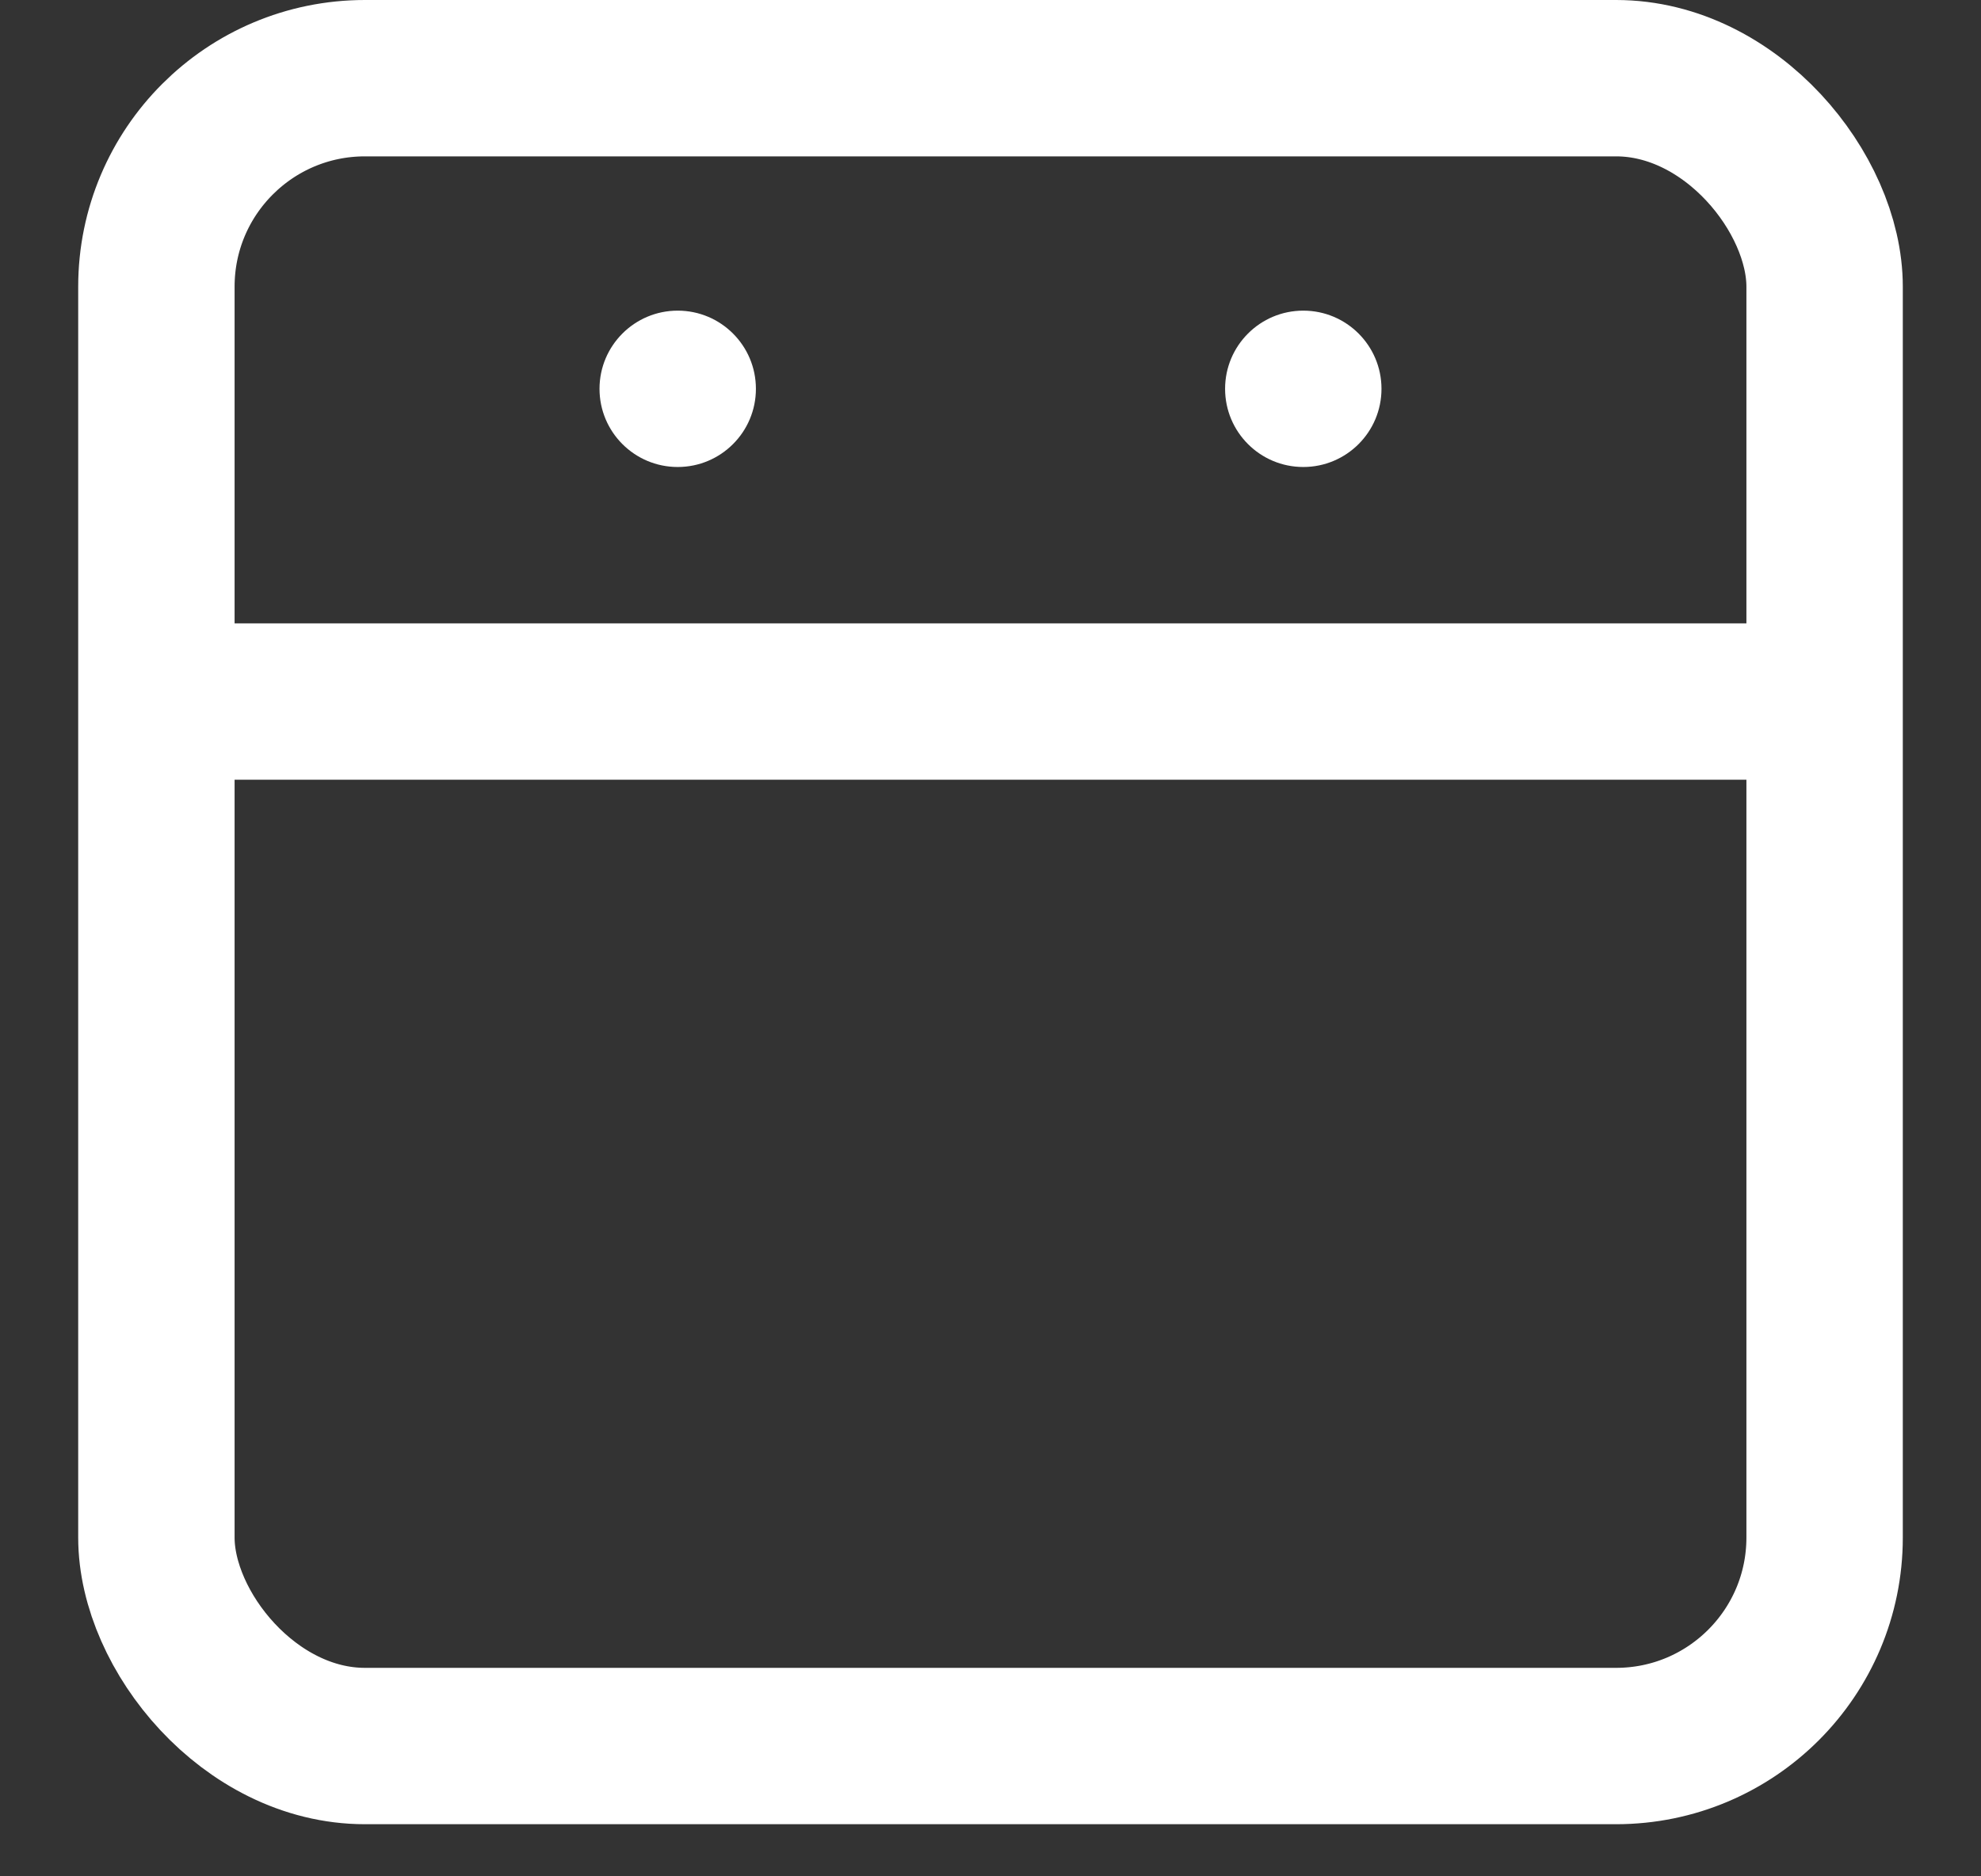
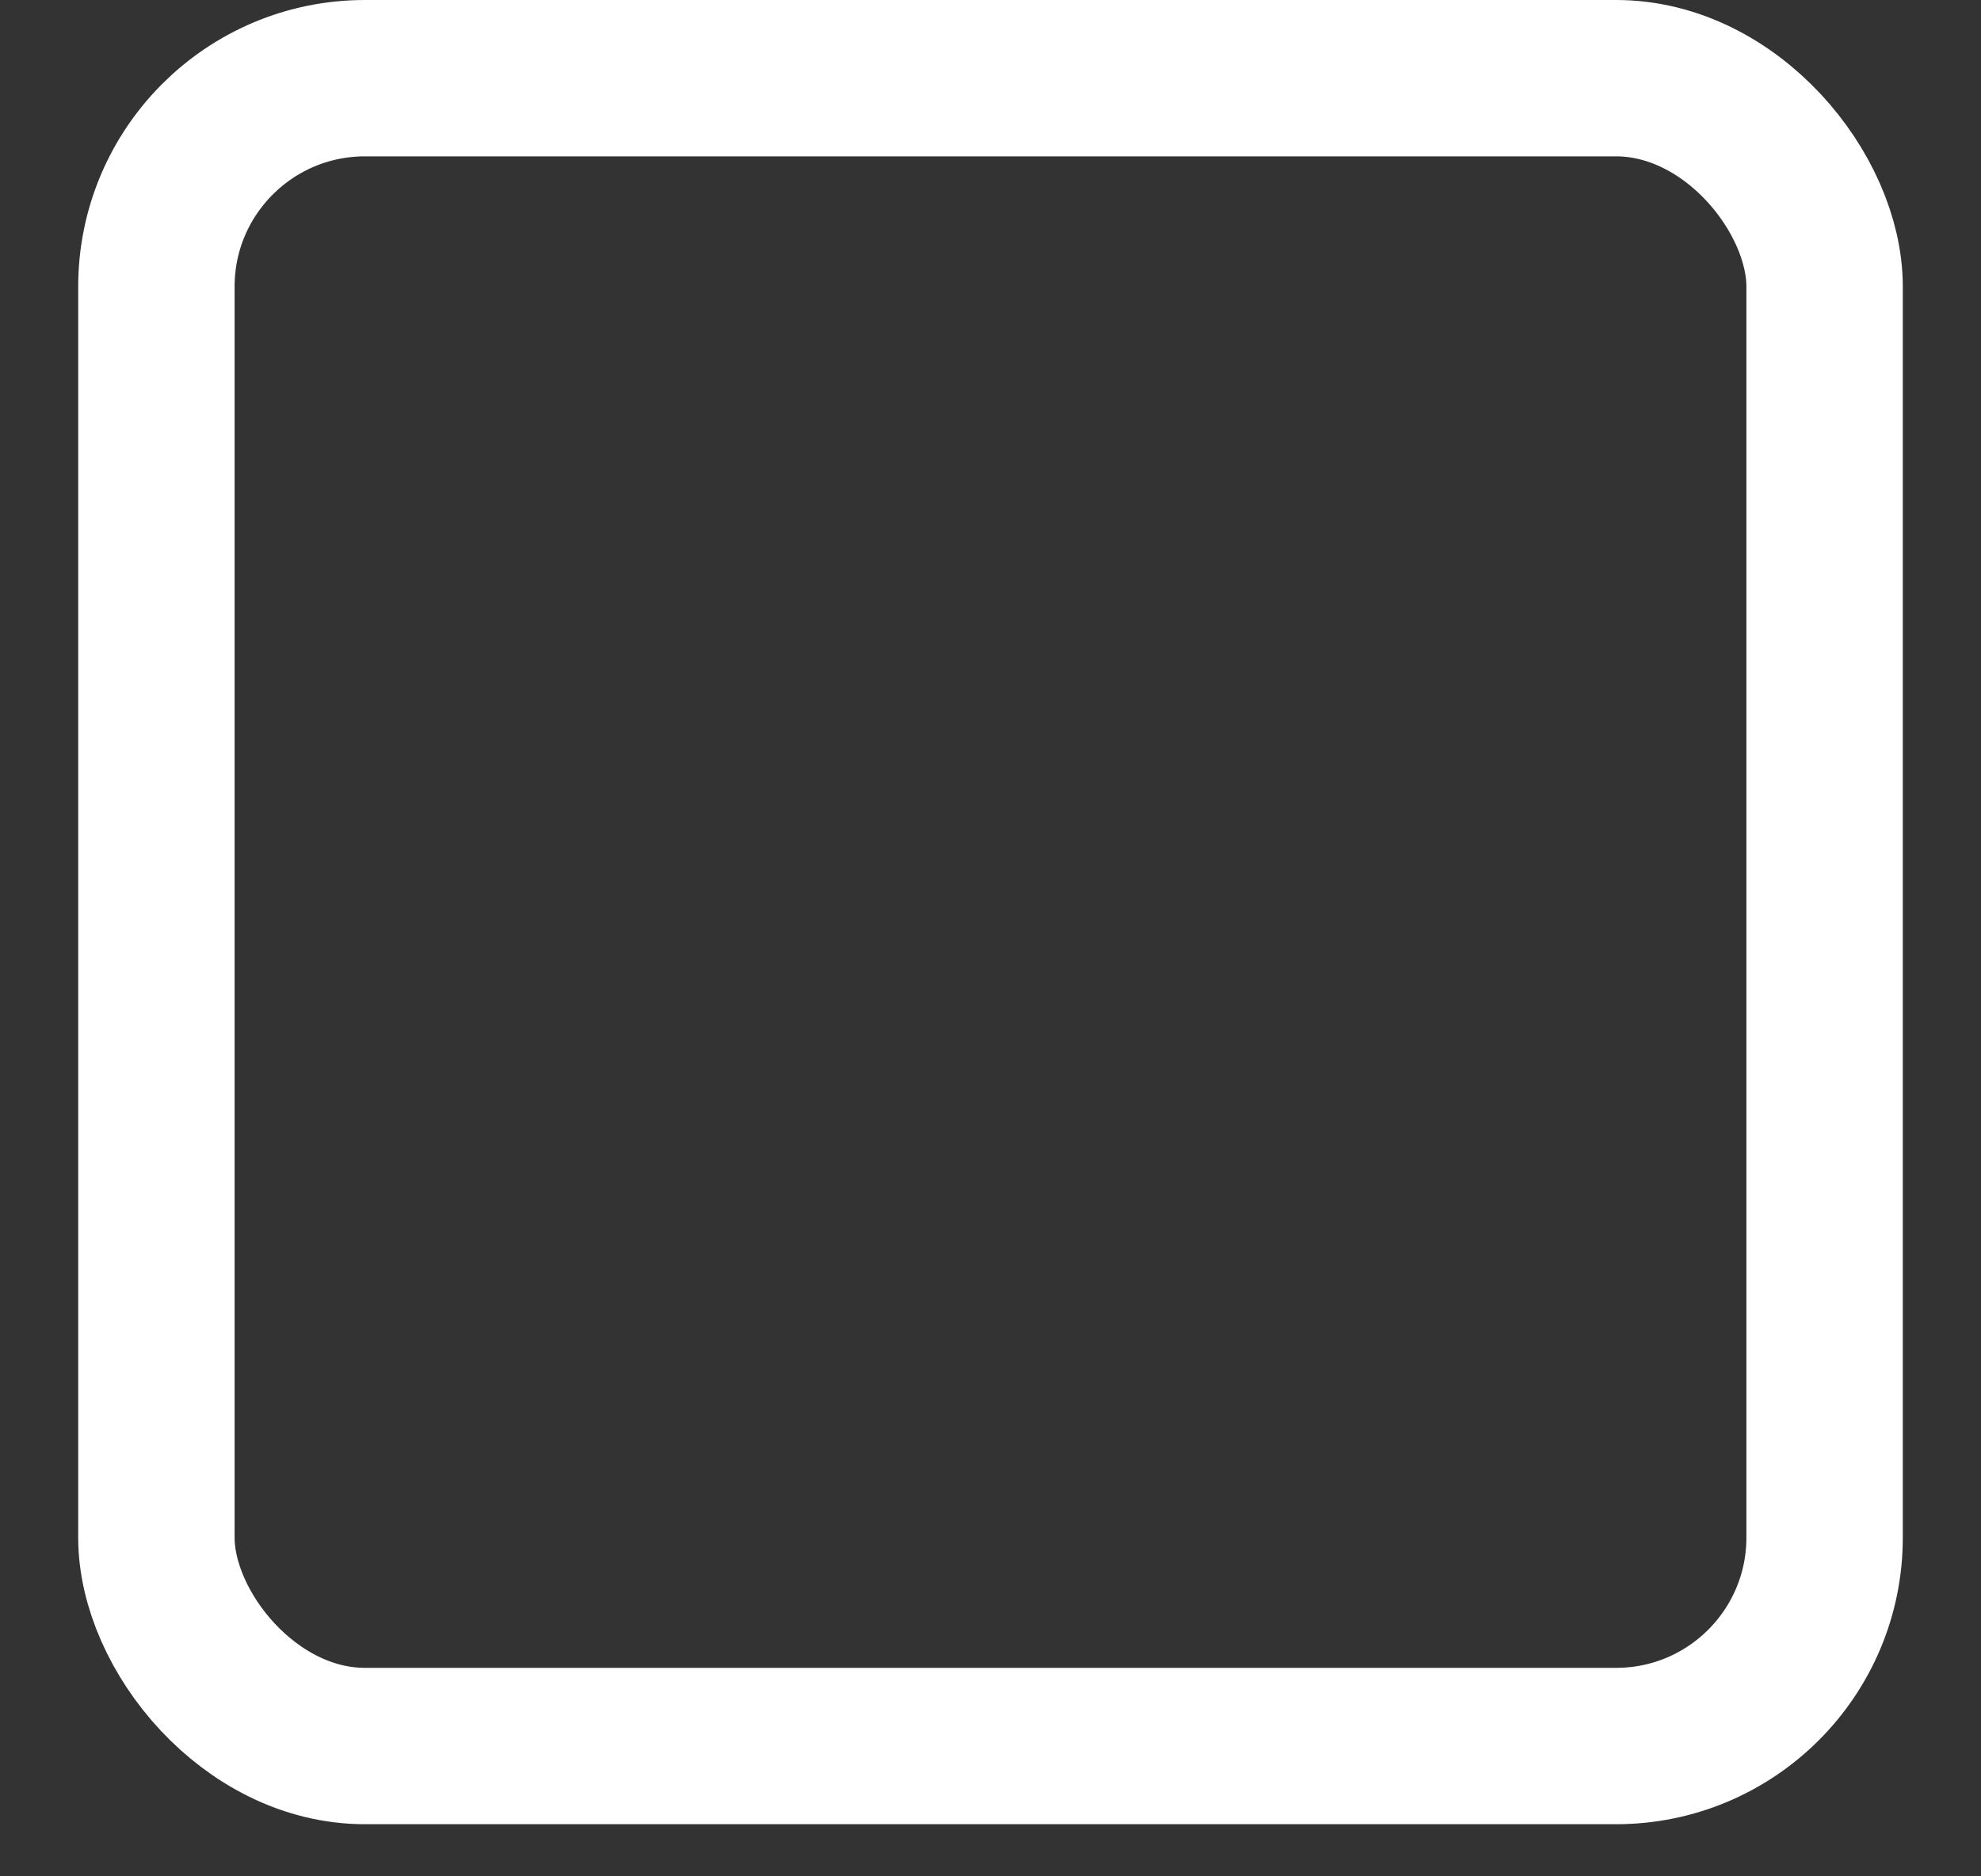
<svg xmlns="http://www.w3.org/2000/svg" width="19" height="18" viewBox="0 0 19 18" fill="none">
  <rect x="0" y="0" width="19" height="18" fill="#333333" stroke="none" />
  <rect x="1.5" y="0.75" width="16" height="16" rx="2" stroke="white" stroke-width="1.5" />
-   <path d="M1.6 6.73H17.405" stroke="white" stroke-width="1.5" />
-   <circle cx="6.5" cy="3.73" r="0.75" fill="white" />
-   <circle cx="12.5" cy="3.73" r="0.75" fill="white" />
</svg>